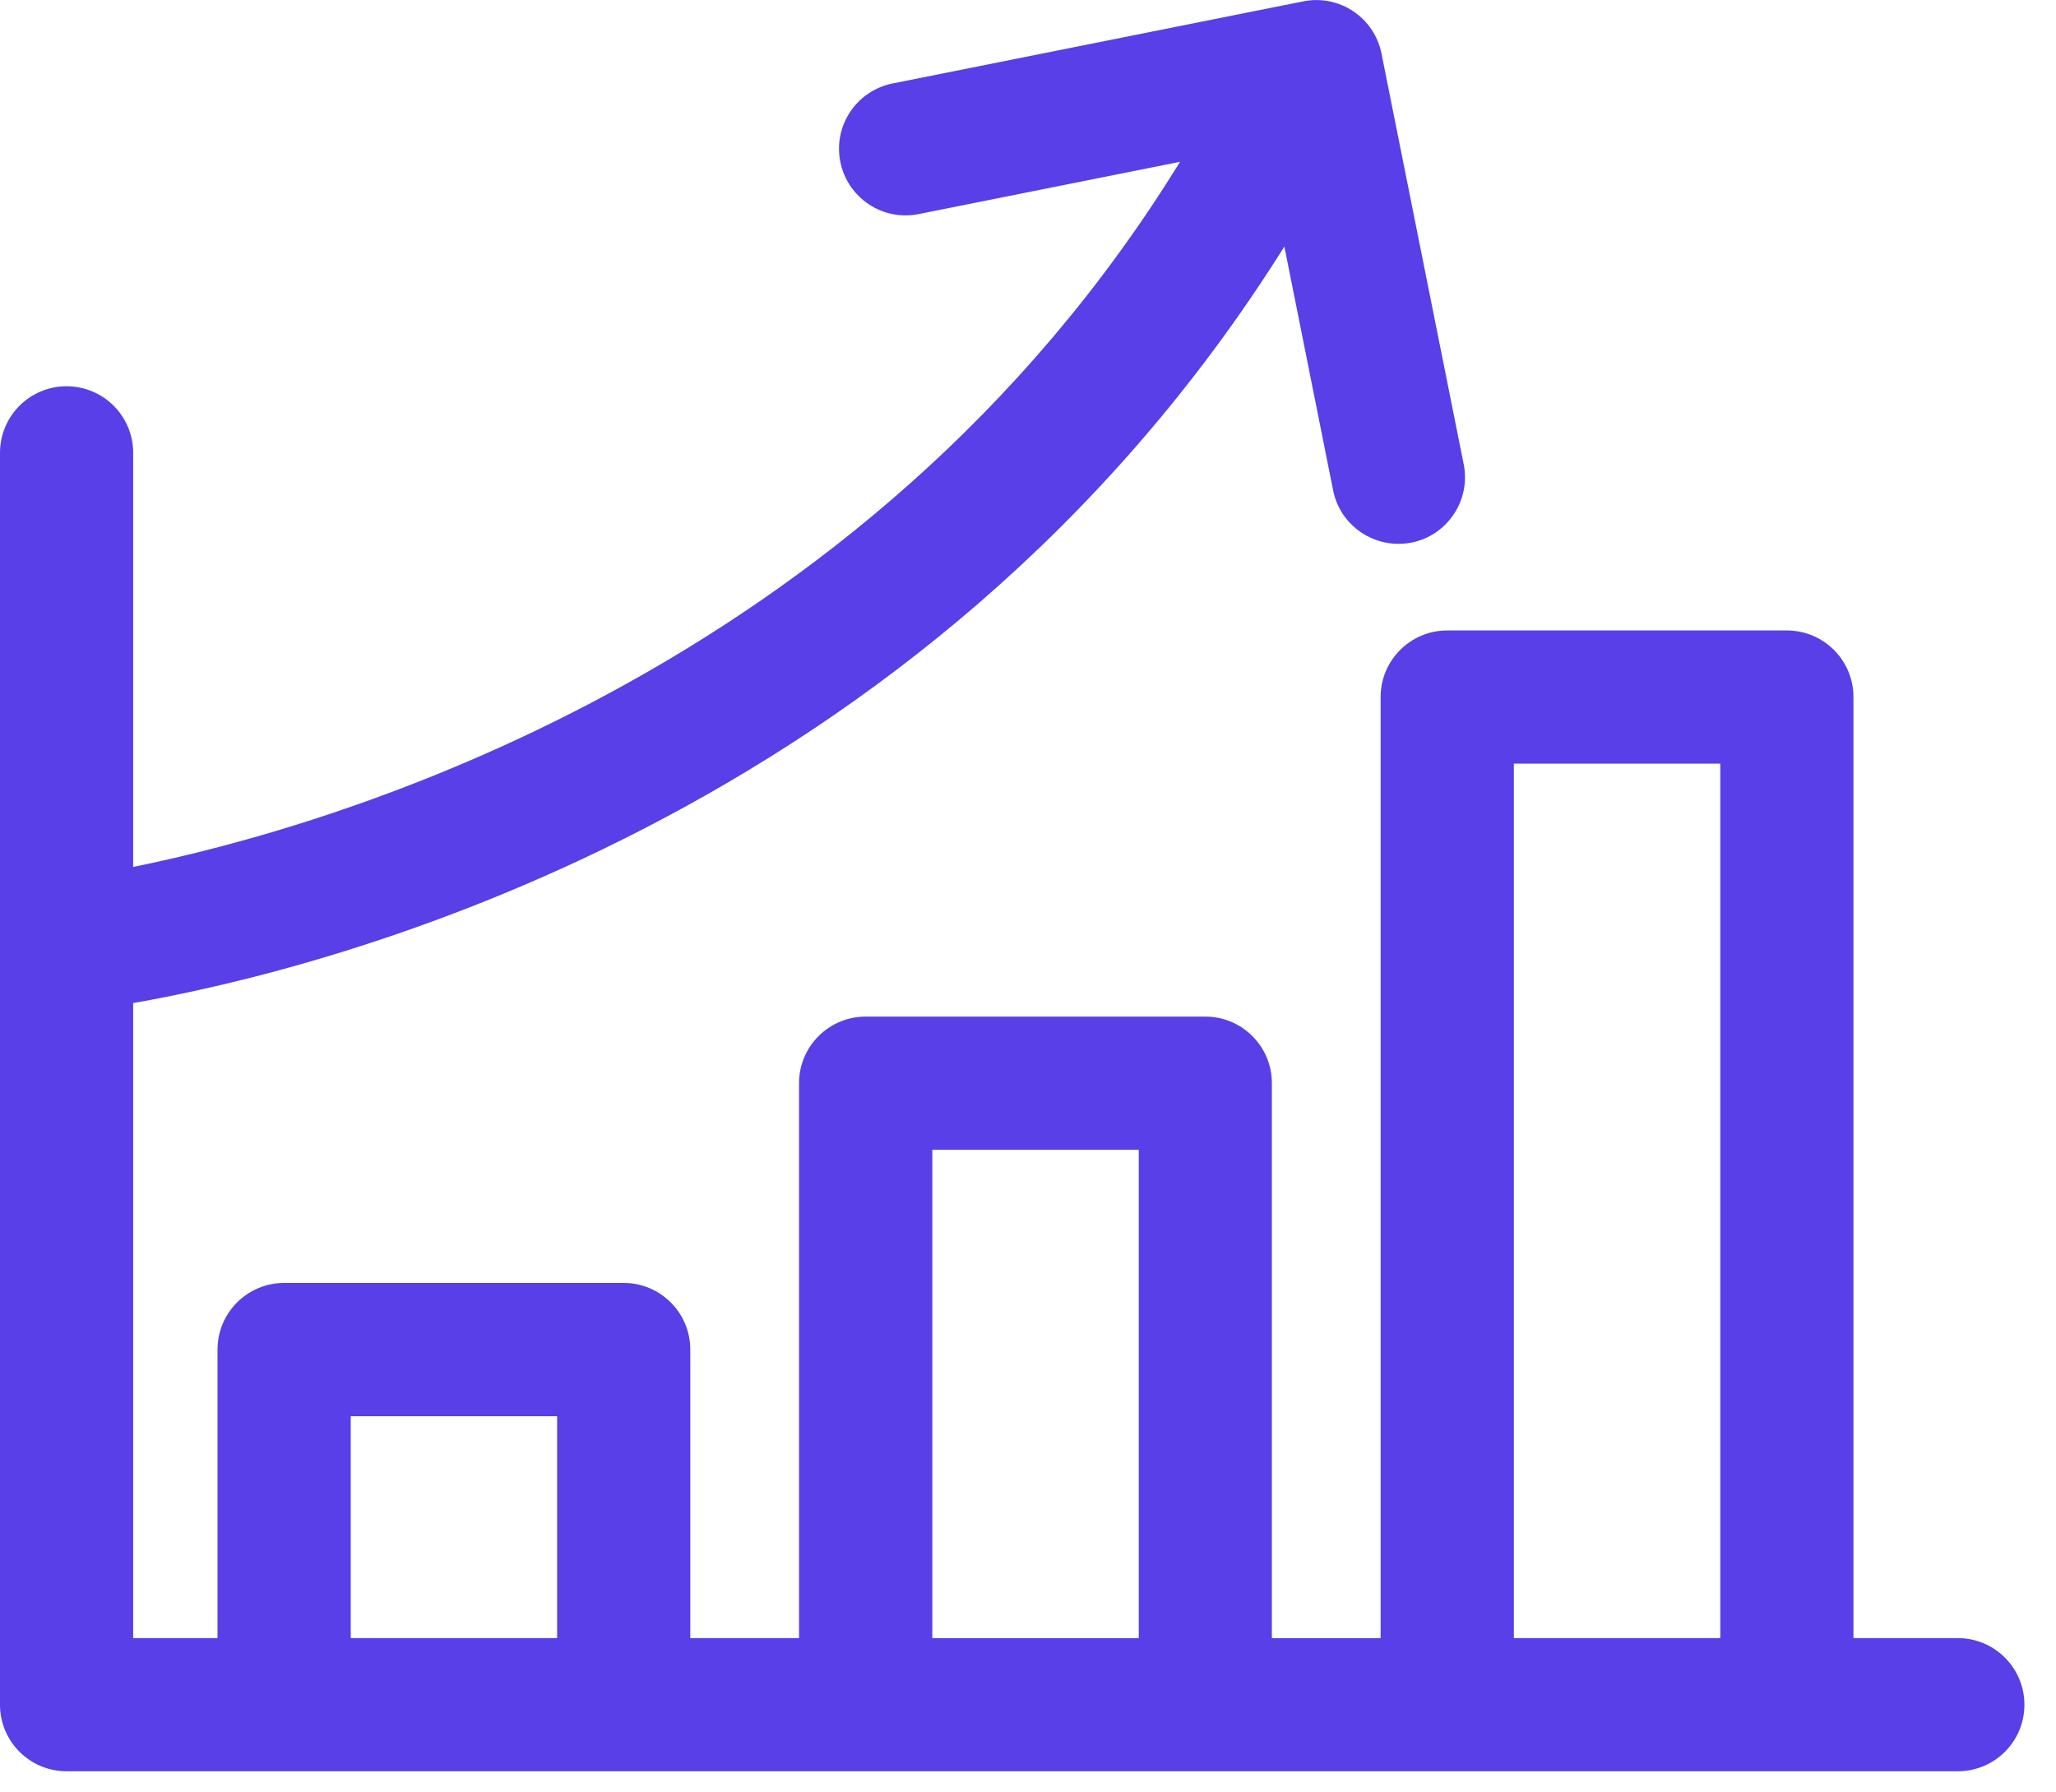
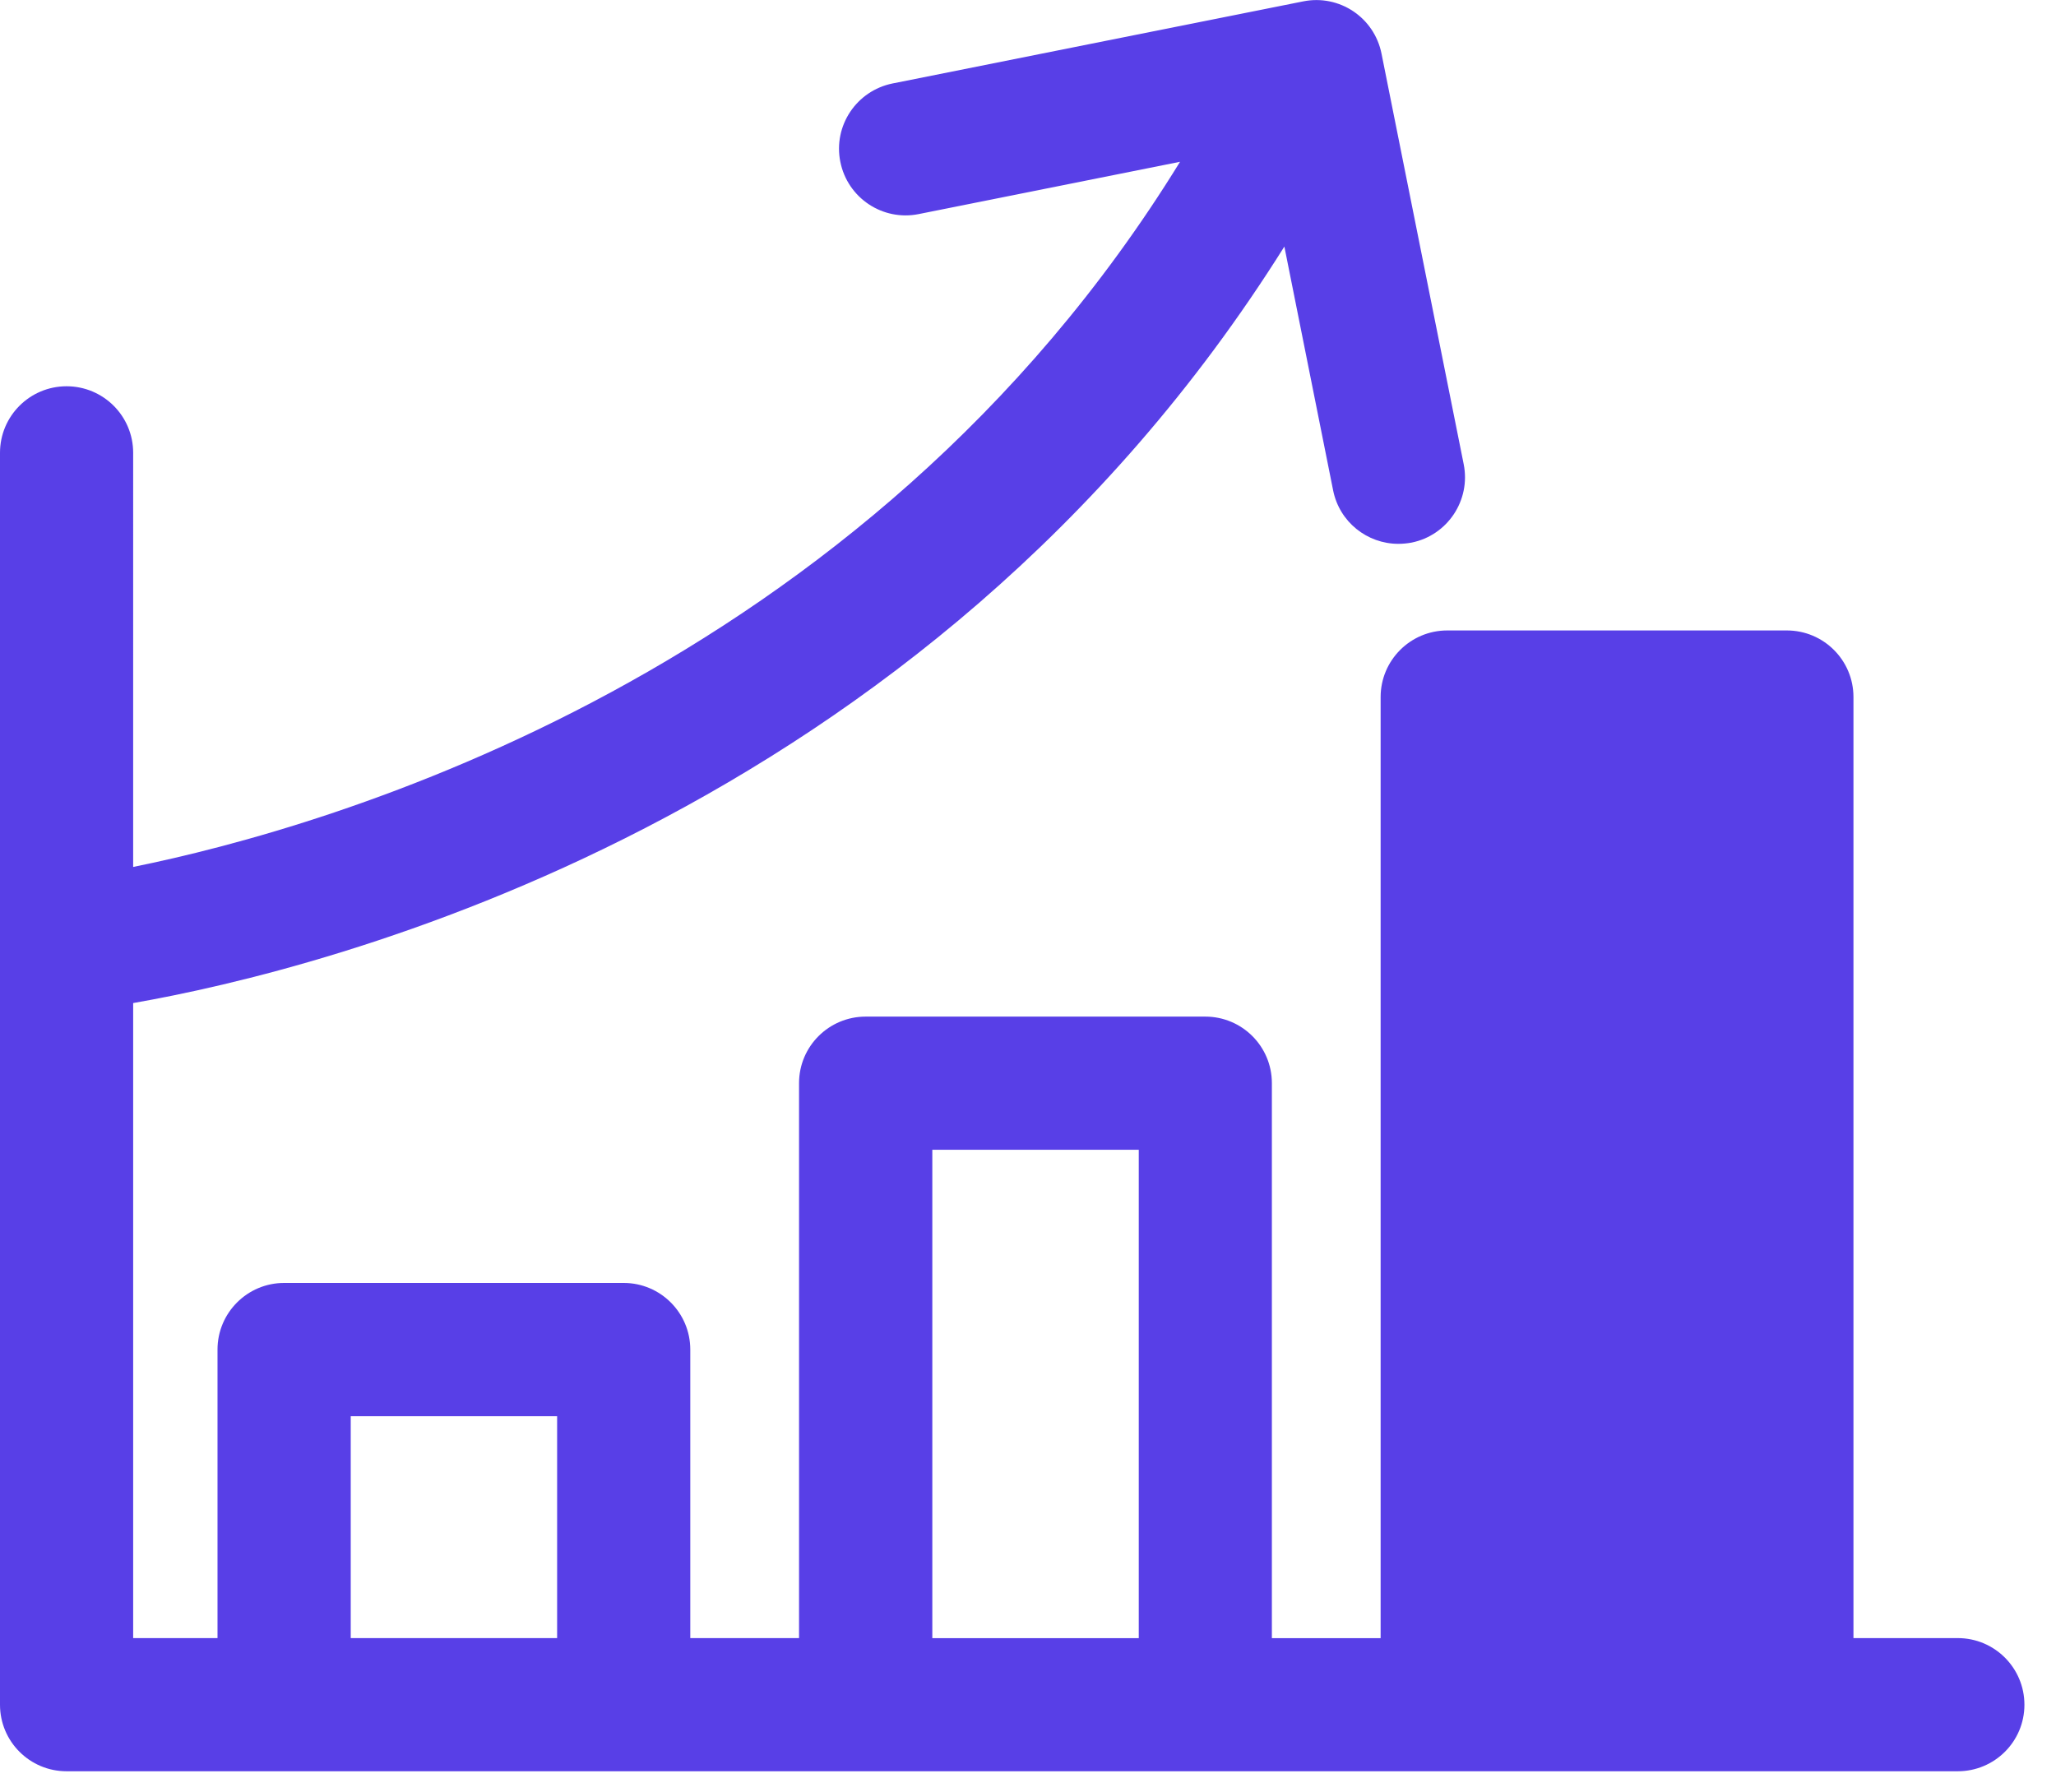
<svg xmlns="http://www.w3.org/2000/svg" version="1.1" id="Слой_1" x="0px" y="0px" width="39px" height="34px" viewBox="0 0 39 34" enable-background="new 0 0 39 34" xml:space="preserve">
-   <path fill="#583FE7" d="M37.137,31.073h-1.979V13.222c0-0.697-0.565-1.263-1.264-1.263h-6.441c-0.698,0-1.264,0.566-1.264,1.263  v17.852h-2.063V20.546c0-0.697-0.565-1.262-1.263-1.262h-6.442c-0.697,0-1.264,0.564-1.264,1.262v10.527h-2.063v-5.473  c0-0.697-0.565-1.264-1.264-1.264H5.39c-0.697,0-1.264,0.566-1.264,1.264v5.473h-1.6V19.027c3.625-0.633,14.994-3.436,21.837-14.35  l0.925,4.625c0.12,0.6,0.647,1.014,1.237,1.014c0.081,0,0.165-0.008,0.249-0.023c0.684-0.137,1.127-0.803,0.991-1.486l-1.559-7.789  c-0.137-0.686-0.8-1.129-1.485-0.992l-7.79,1.557c-0.685,0.139-1.128,0.803-0.991,1.486c0.137,0.686,0.803,1.129,1.486,0.992  l4.958-0.992c-6,9.747-16.168,12.629-19.858,13.376V8.589c0-0.697-0.565-1.262-1.264-1.262C0.565,7.328,0,7.892,0,8.589v23.748  c0,0.697,0.565,1.262,1.263,1.262h35.874c0.698,0,1.264-0.564,1.264-1.262S37.835,31.073,37.137,31.073z M28.716,14.485h3.916  v16.588h-3.916V14.485z M17.685,21.81h3.916v9.264h-3.916V21.81z M6.653,26.864h3.915v4.209H6.653V26.864z" />
+   <path fill="#583FE7" d="M37.137,31.073h-1.979V13.222c0-0.697-0.565-1.263-1.264-1.263h-6.441c-0.698,0-1.264,0.566-1.264,1.263  v17.852h-2.063V20.546c0-0.697-0.565-1.262-1.263-1.262h-6.442c-0.697,0-1.264,0.564-1.264,1.262v10.527h-2.063v-5.473  c0-0.697-0.565-1.264-1.264-1.264H5.39c-0.697,0-1.264,0.566-1.264,1.264v5.473h-1.6V19.027c3.625-0.633,14.994-3.436,21.837-14.35  l0.925,4.625c0.12,0.6,0.647,1.014,1.237,1.014c0.081,0,0.165-0.008,0.249-0.023c0.684-0.137,1.127-0.803,0.991-1.486l-1.559-7.789  c-0.137-0.686-0.8-1.129-1.485-0.992l-7.79,1.557c-0.685,0.139-1.128,0.803-0.991,1.486c0.137,0.686,0.803,1.129,1.486,0.992  l4.958-0.992c-6,9.747-16.168,12.629-19.858,13.376V8.589c0-0.697-0.565-1.262-1.264-1.262C0.565,7.328,0,7.892,0,8.589v23.748  c0,0.697,0.565,1.262,1.263,1.262h35.874c0.698,0,1.264-0.564,1.264-1.262S37.835,31.073,37.137,31.073z M28.716,14.485h3.916  v16.588V14.485z M17.685,21.81h3.916v9.264h-3.916V21.81z M6.653,26.864h3.915v4.209H6.653V26.864z" />
</svg>